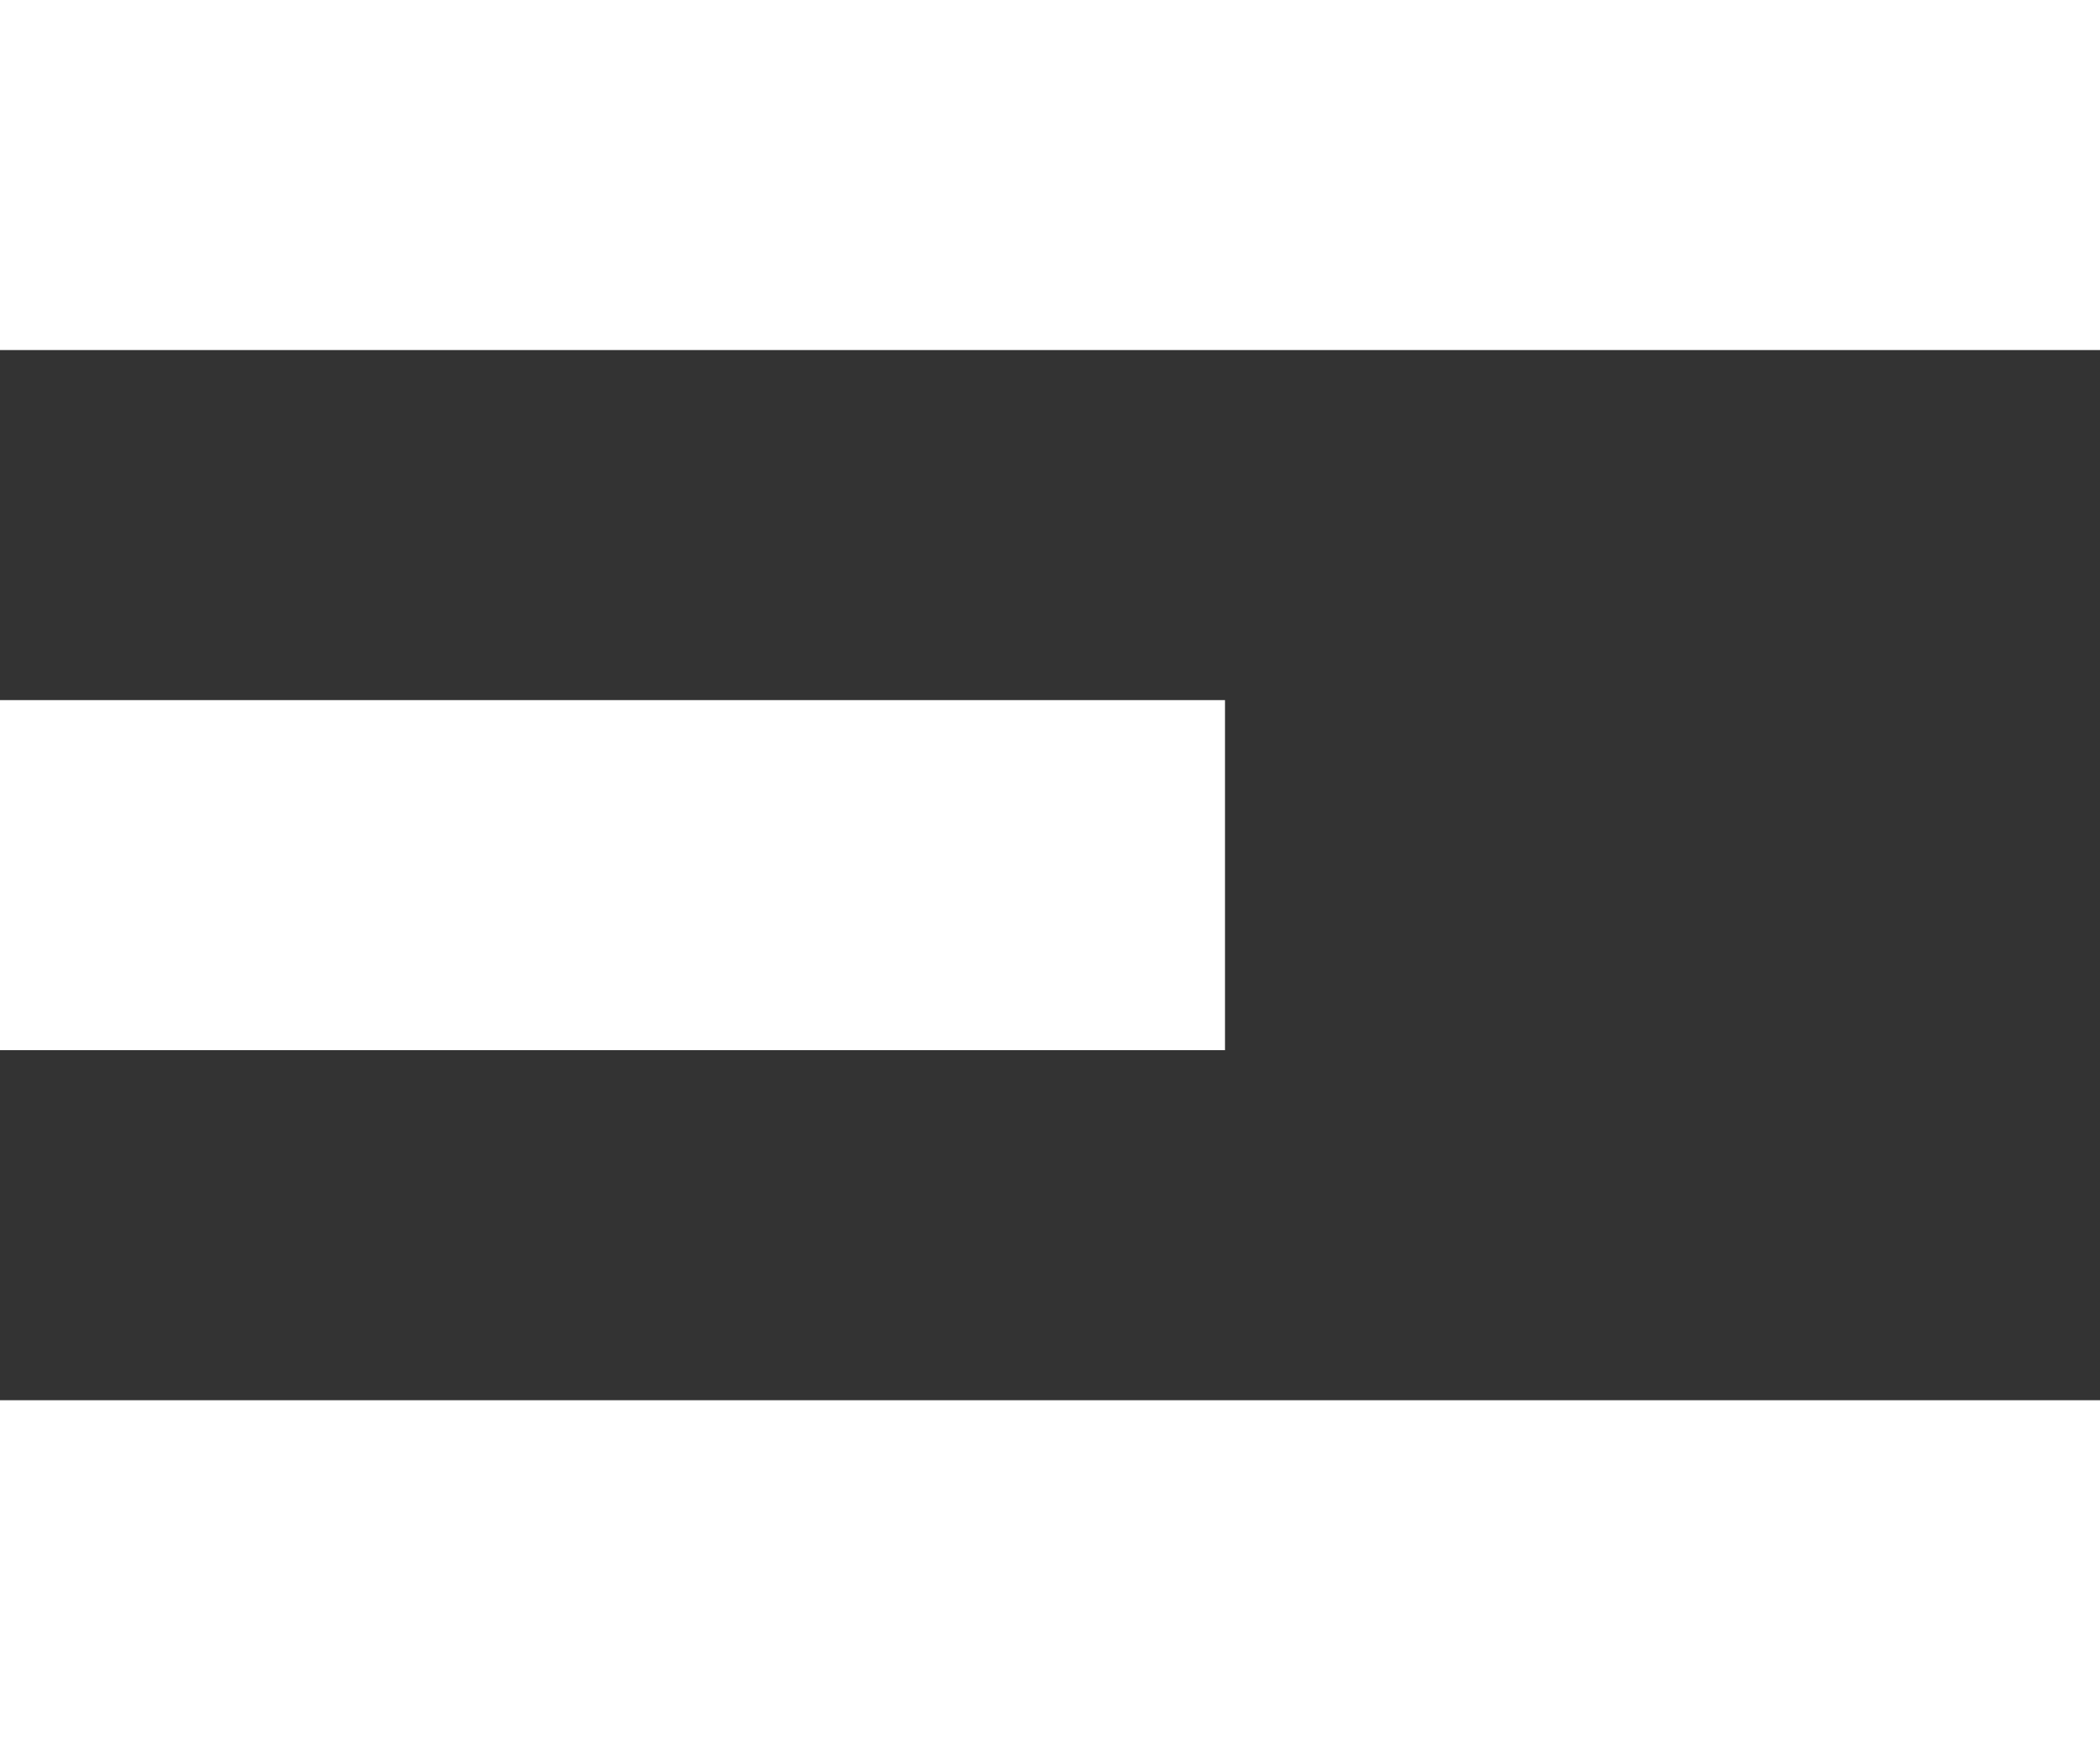
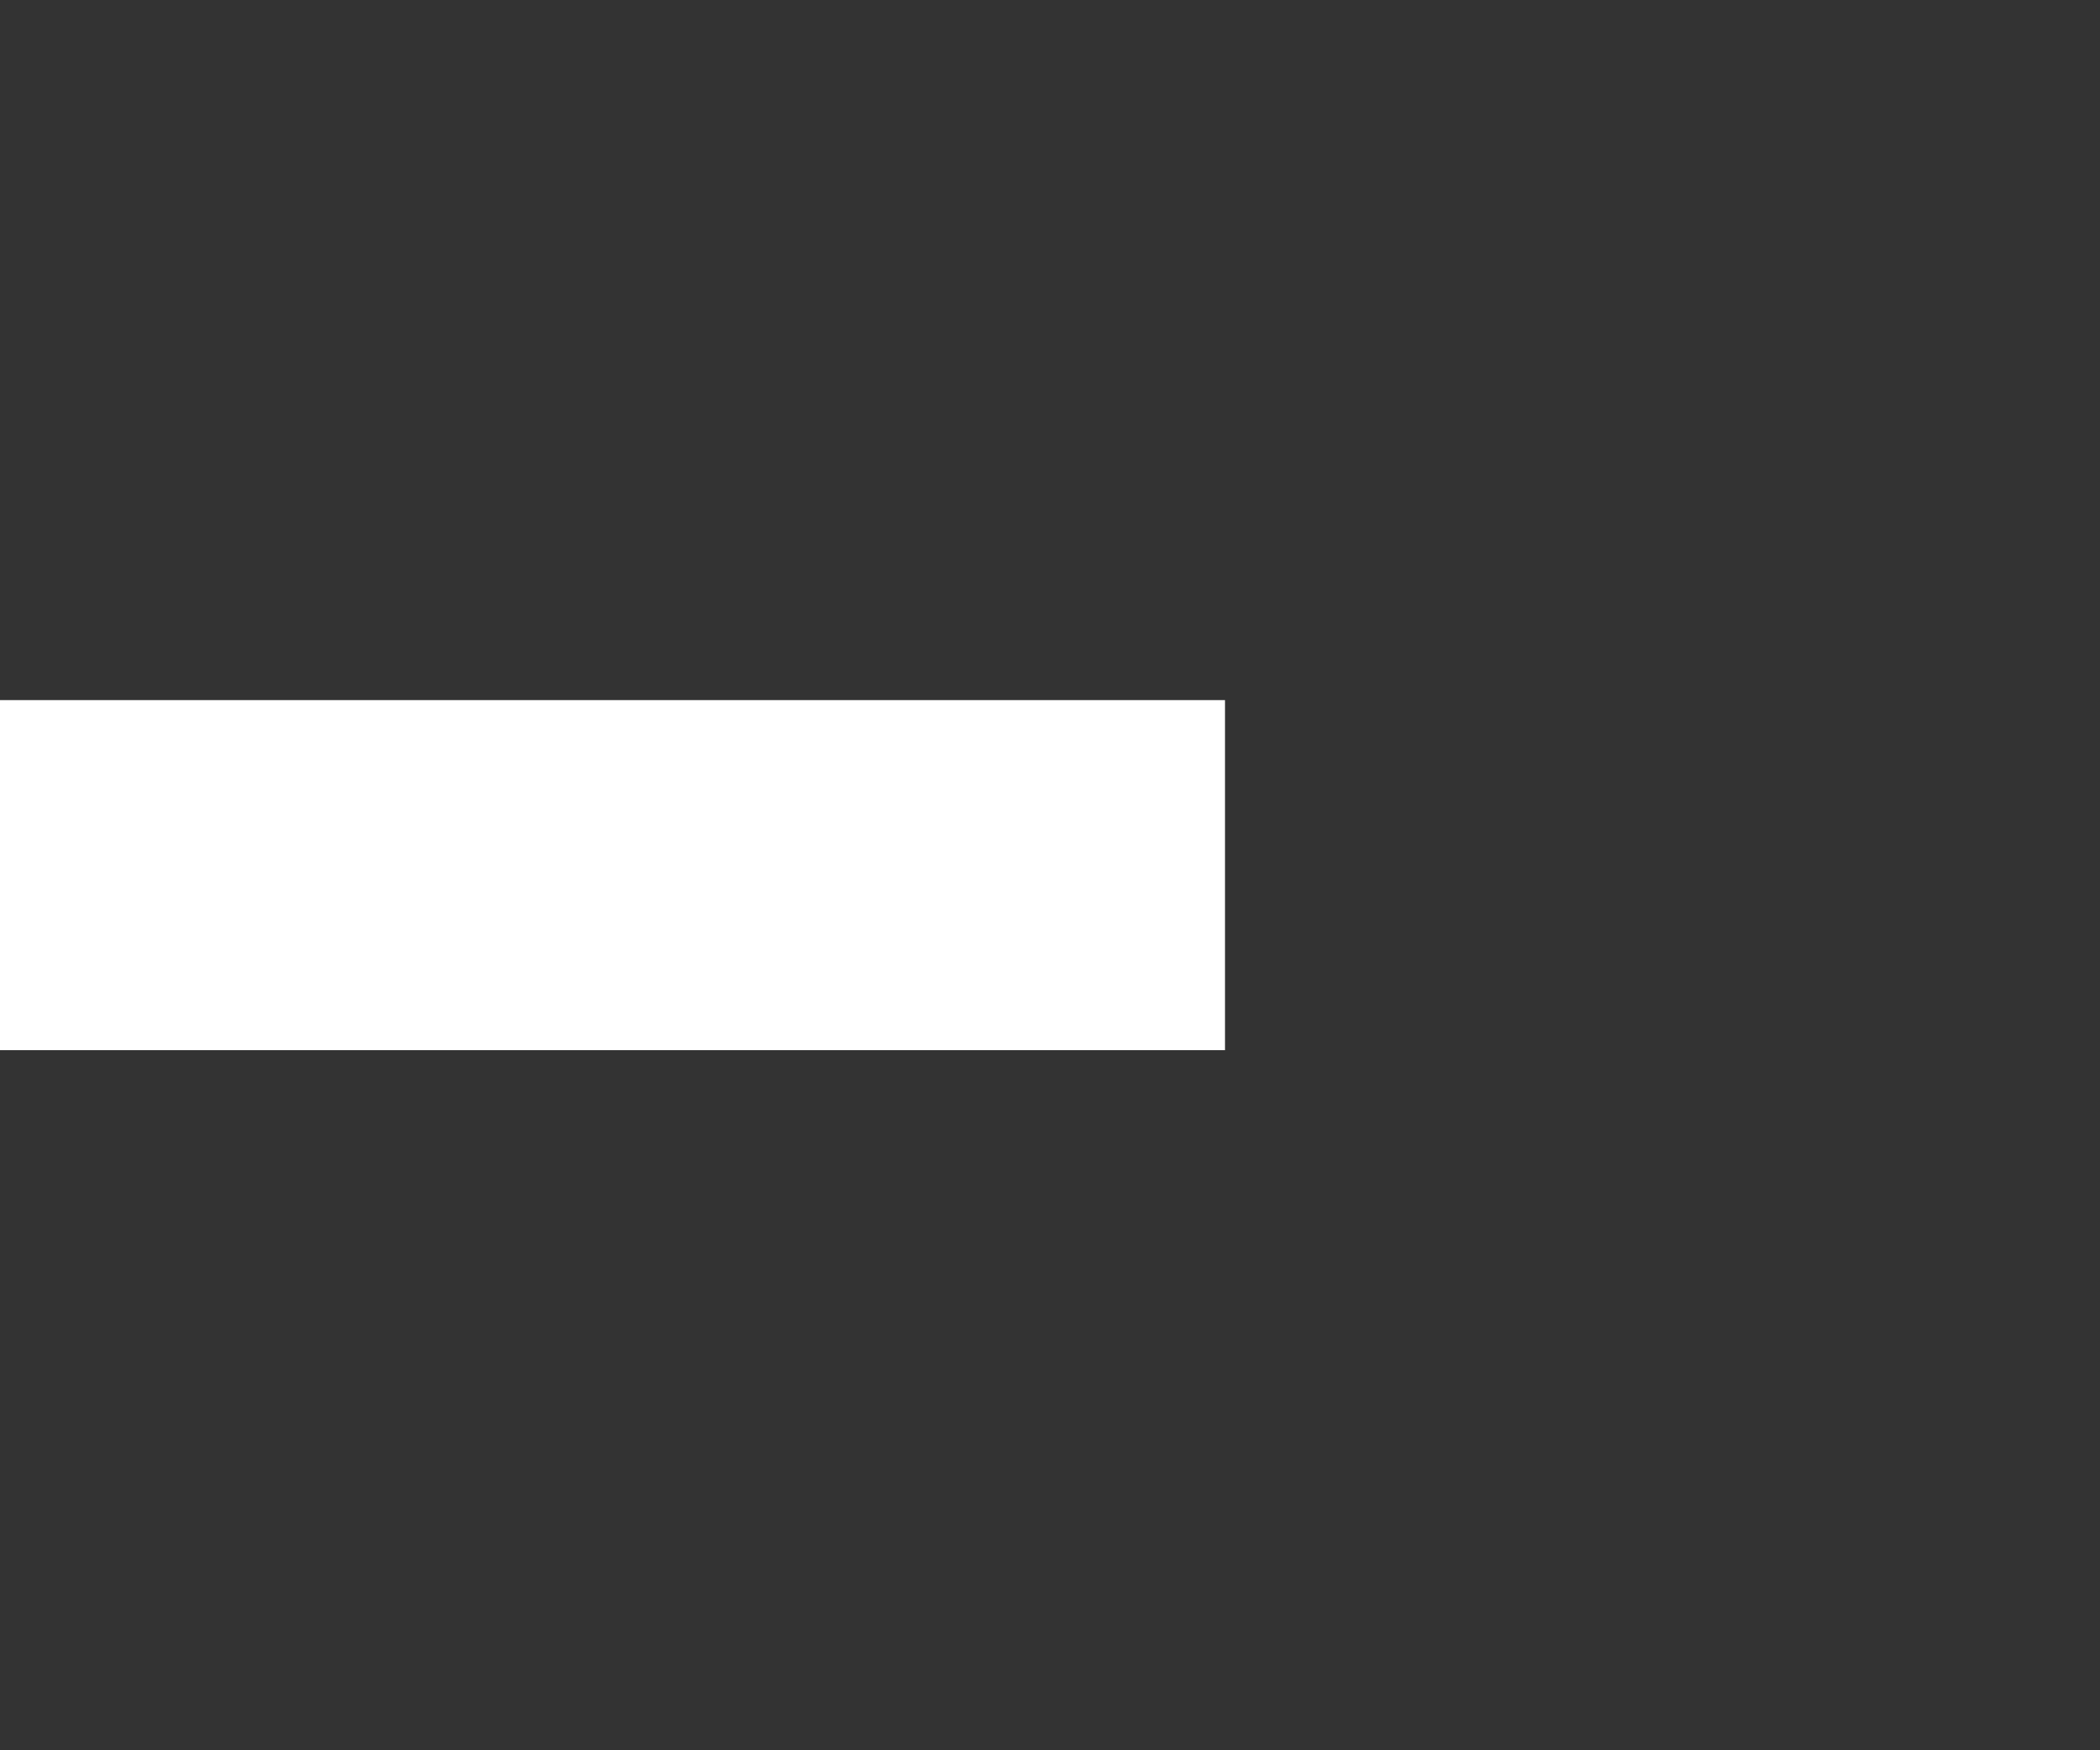
<svg xmlns="http://www.w3.org/2000/svg" width="12" height="10" viewBox="0 0 12 10" fill="none">
  <rect x="0" y="0" width="12" height="10" fill="#333333" stroke="none" />
-   <rect width="12" height="2" fill="white" />
  <rect y="4" width="7" height="2" fill="white" />
-   <rect y="8" width="12" height="2" fill="white" />
</svg>